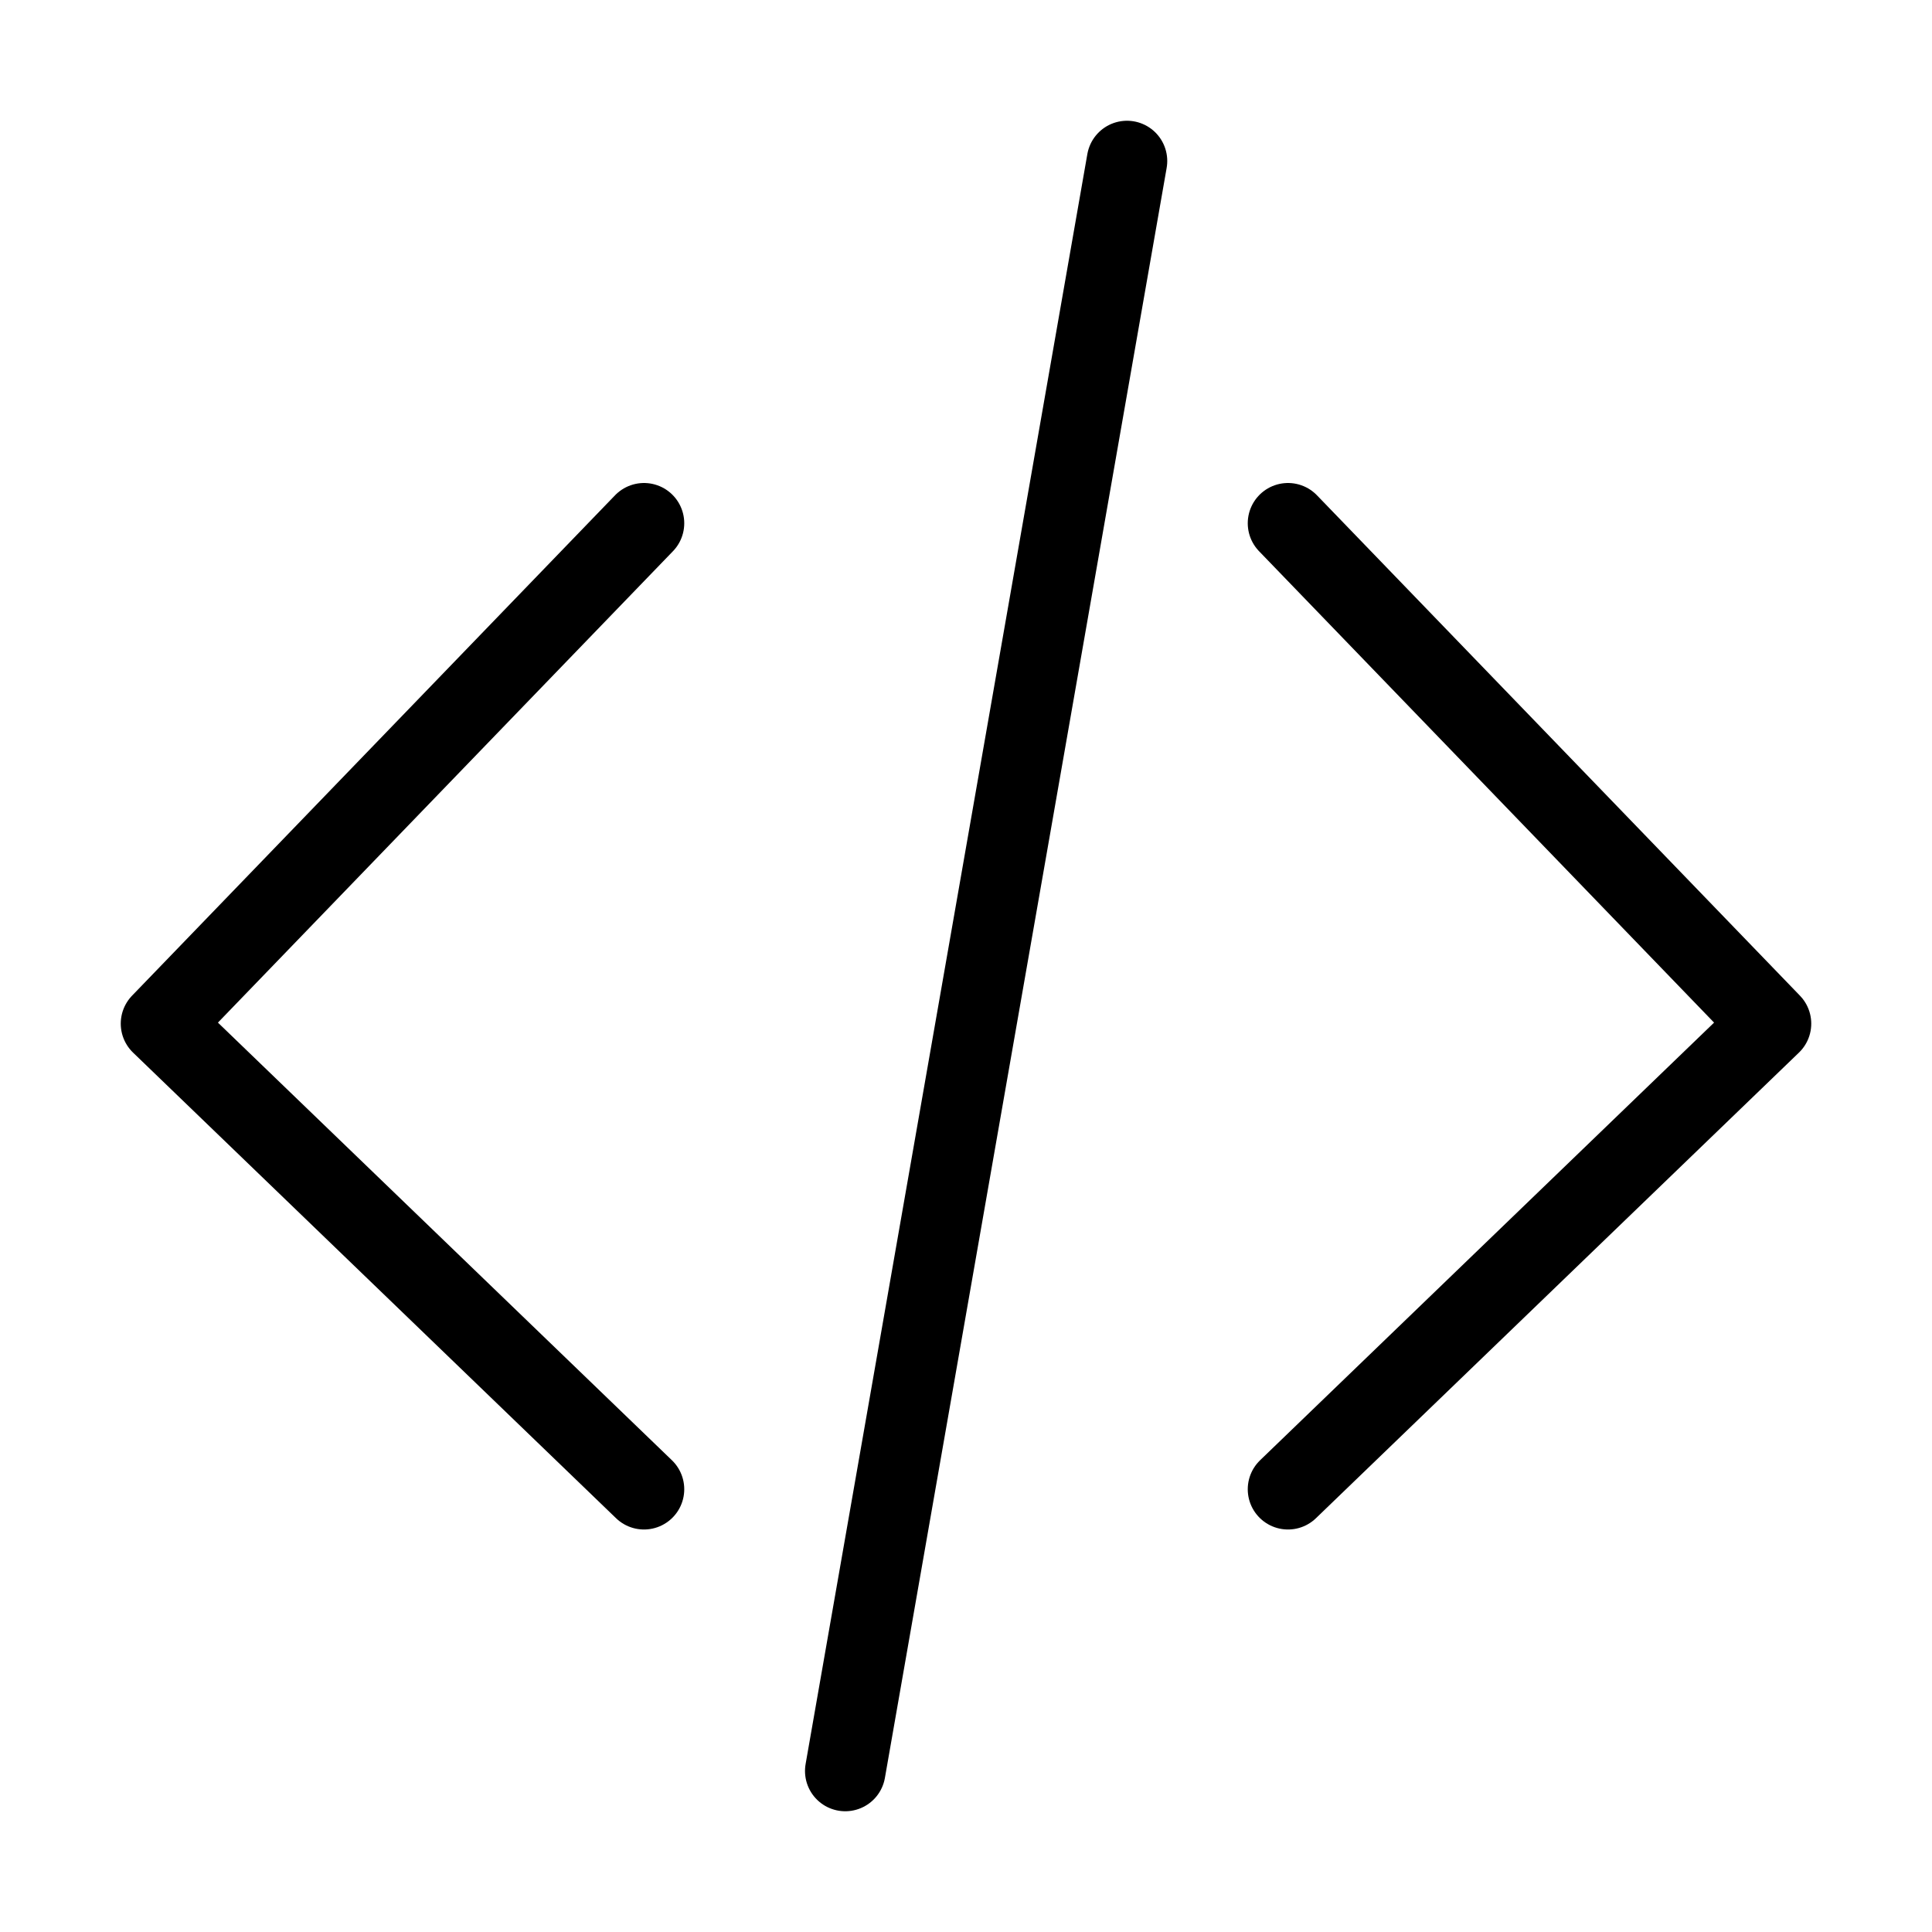
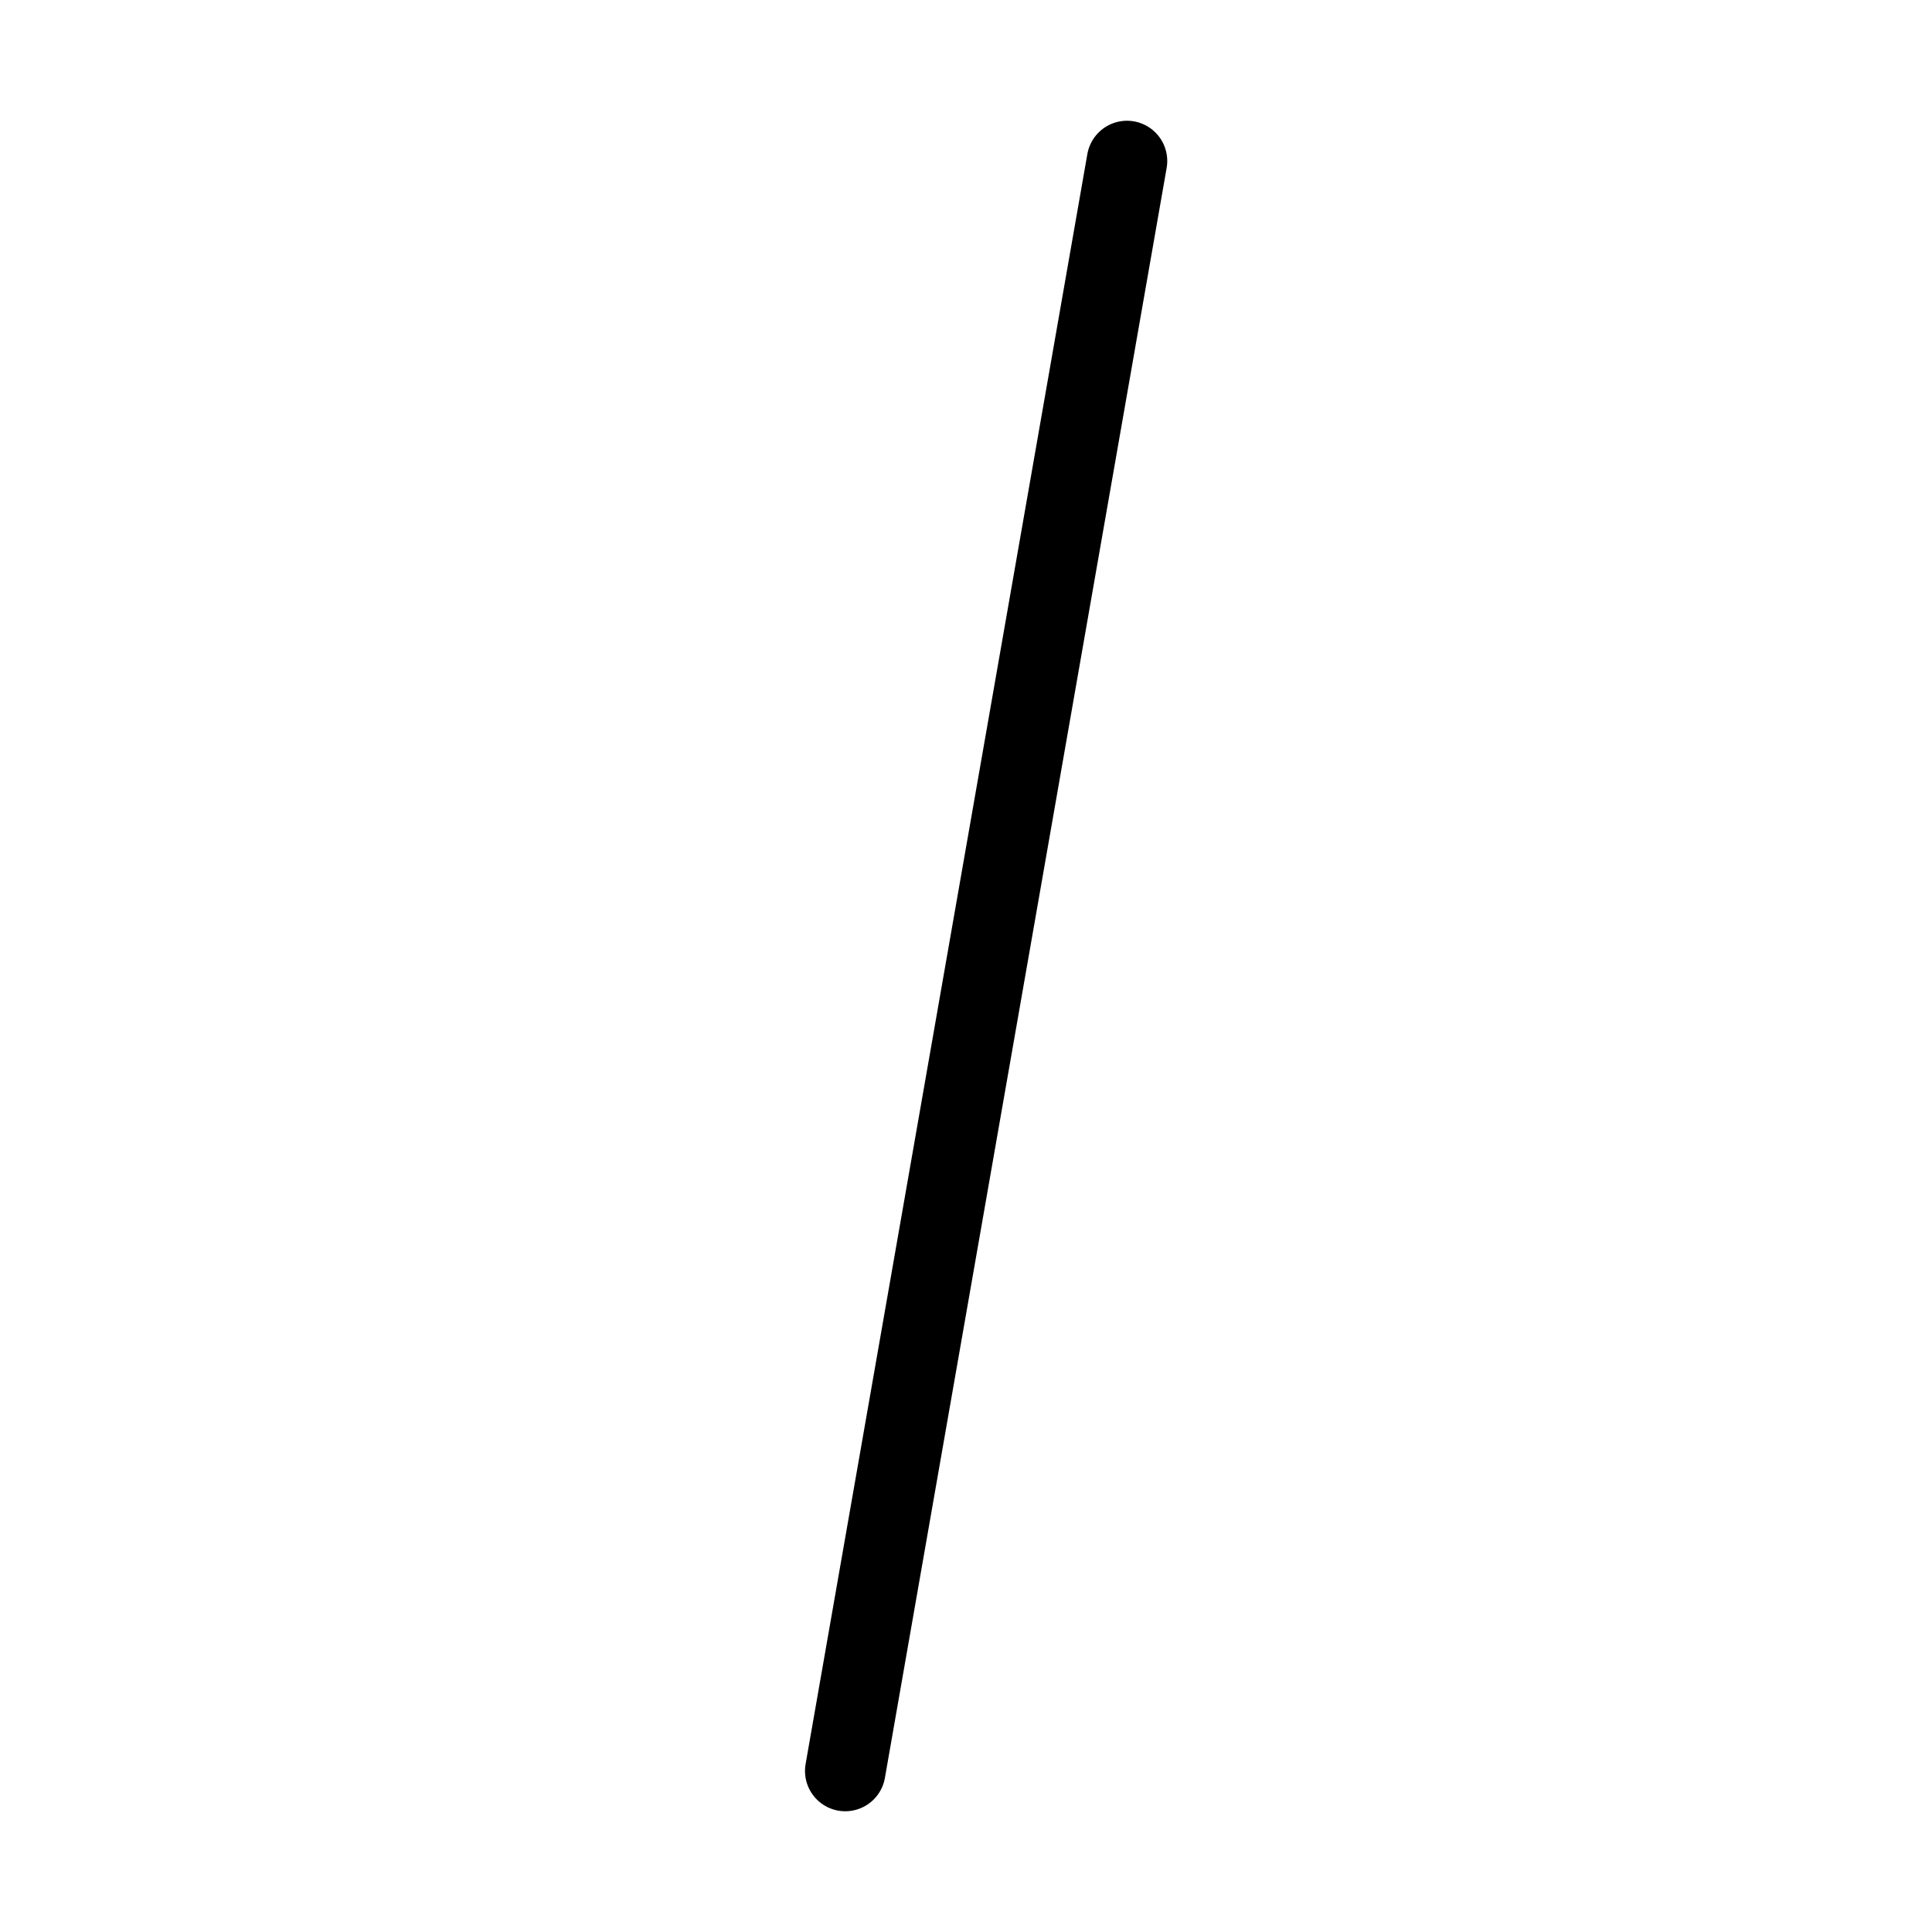
<svg xmlns="http://www.w3.org/2000/svg" viewBox="0 0 48 48" fill="none">
-   <path d="M16 13L4 25.432L16 37" stroke="currentColor" stroke-width="2" stroke-linecap="round" stroke-linejoin="round" />
-   <path d="M32 13L44 25.432L32 37" stroke="currentColor" stroke-width="2" stroke-linecap="round" stroke-linejoin="round" />
  <path d="M28 4L21 44" stroke="currentColor" stroke-width="2" stroke-linecap="round" />
</svg>